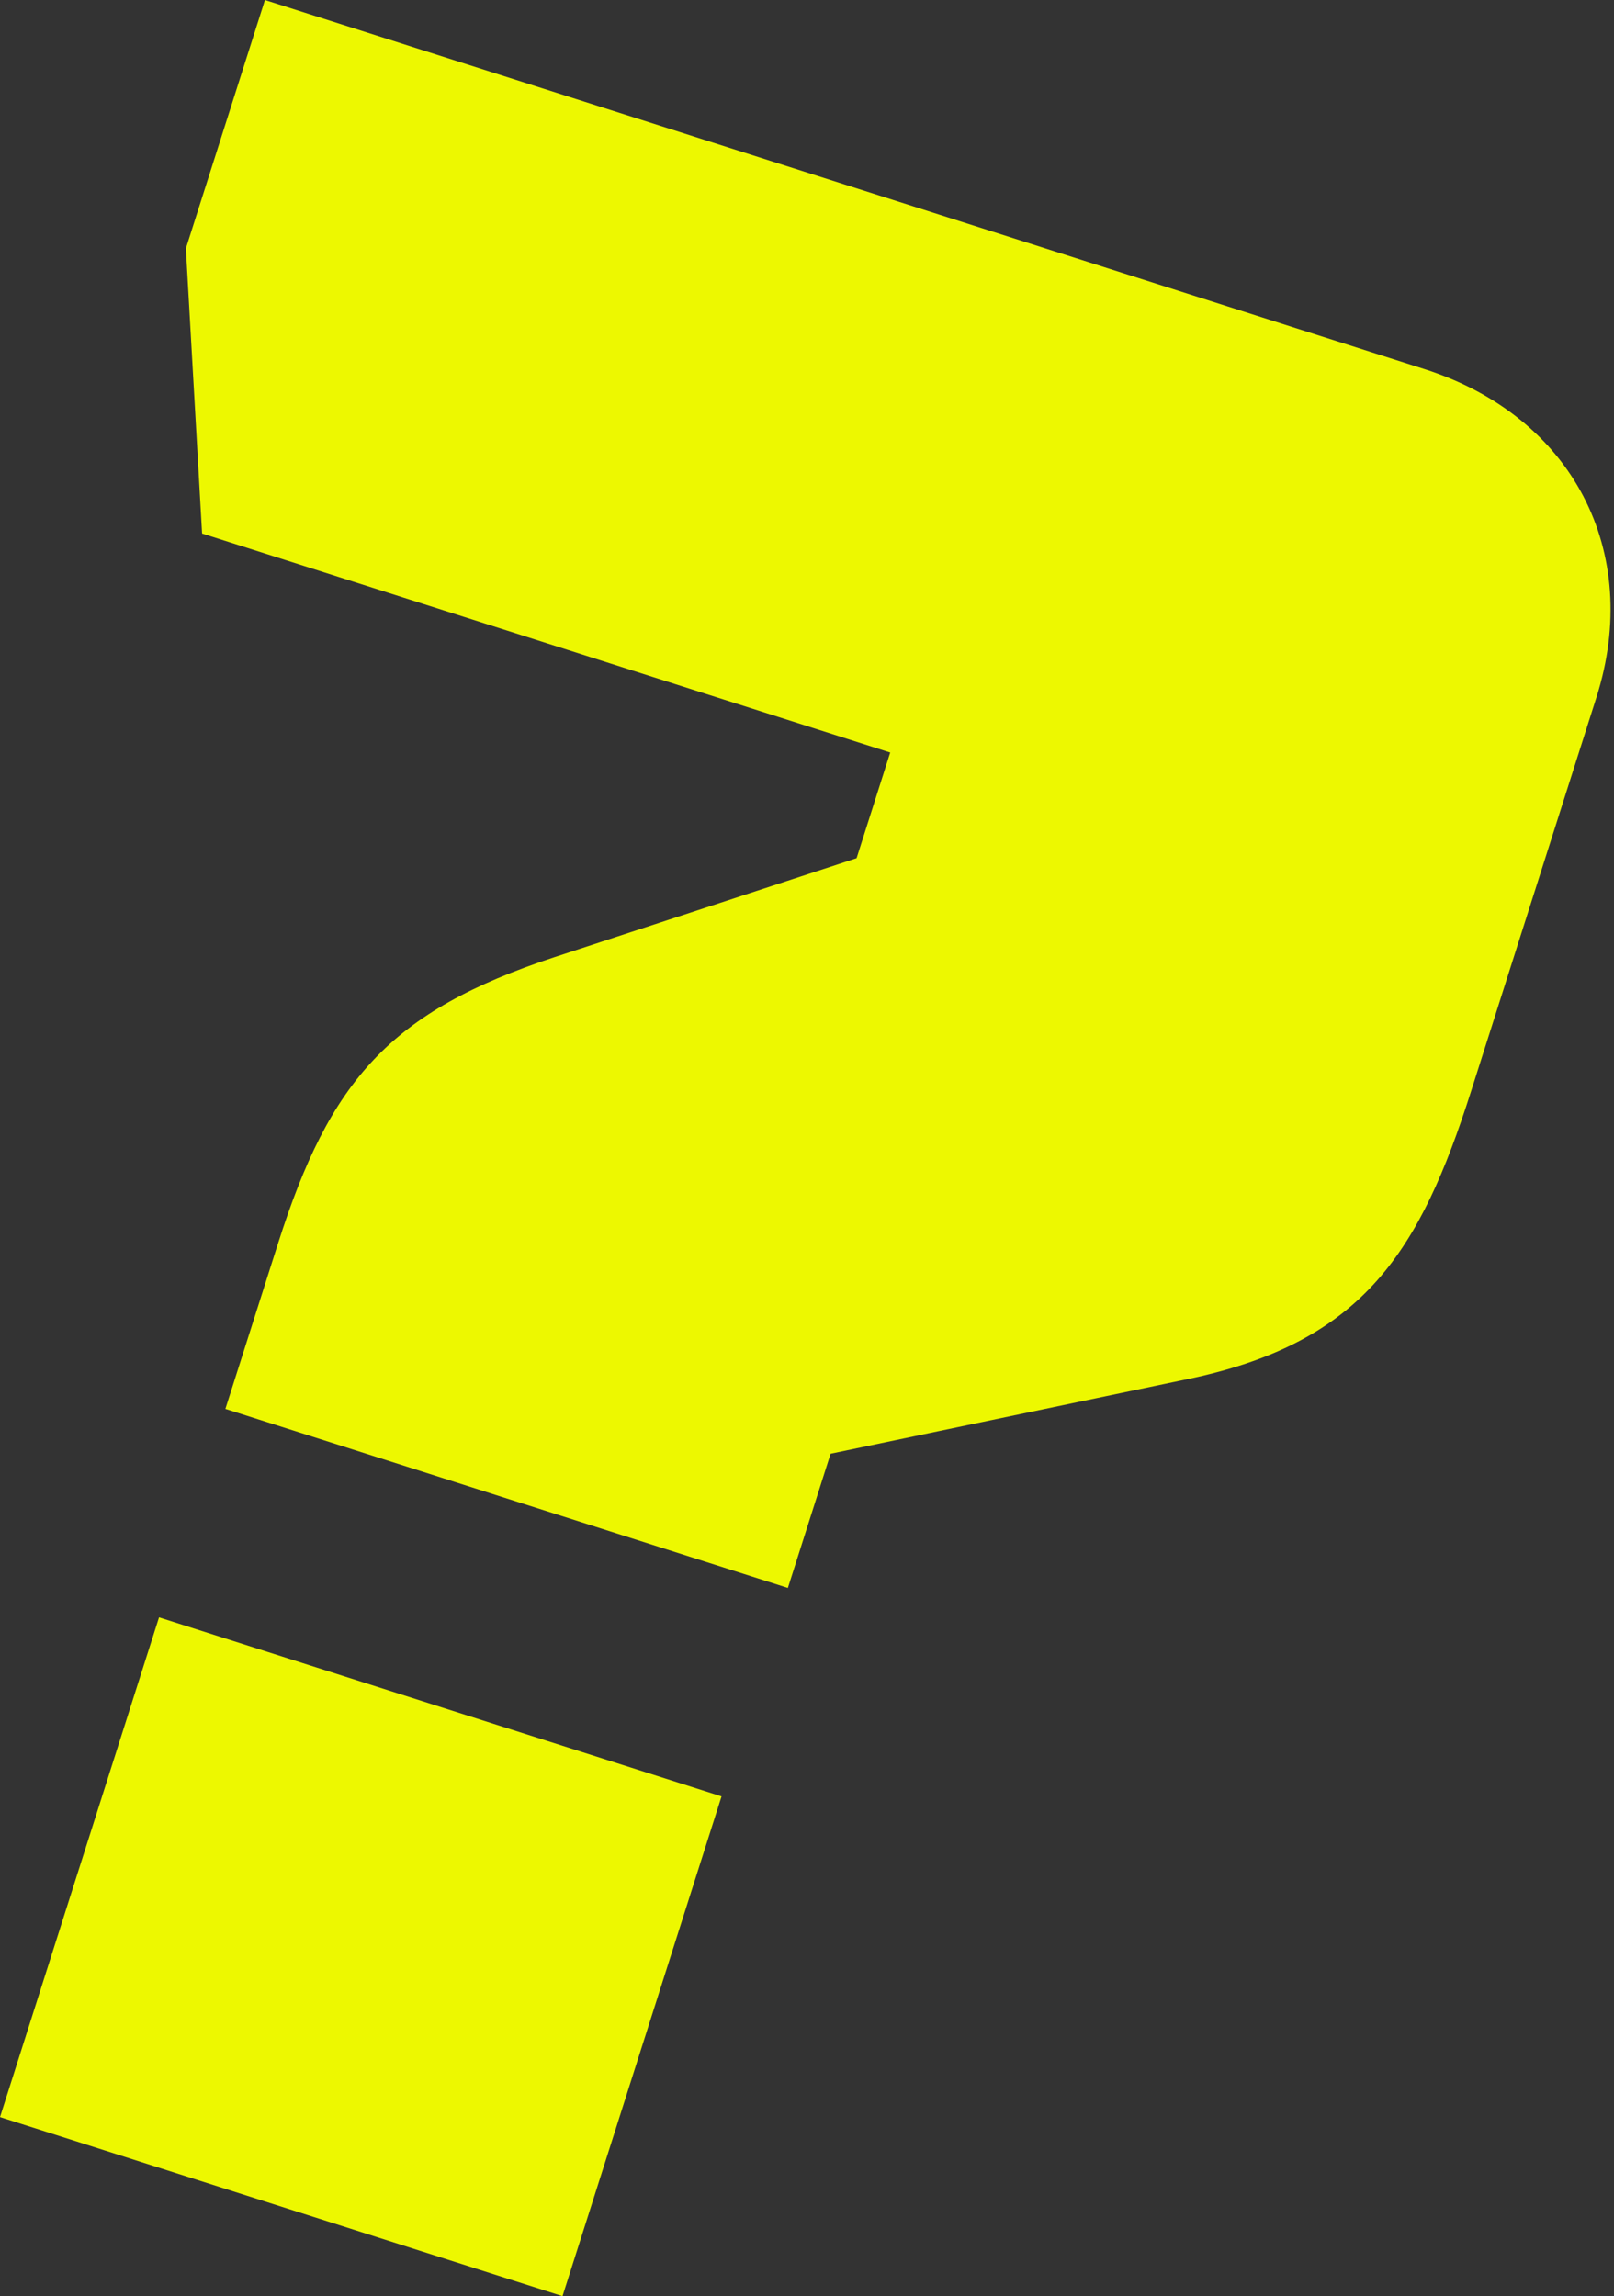
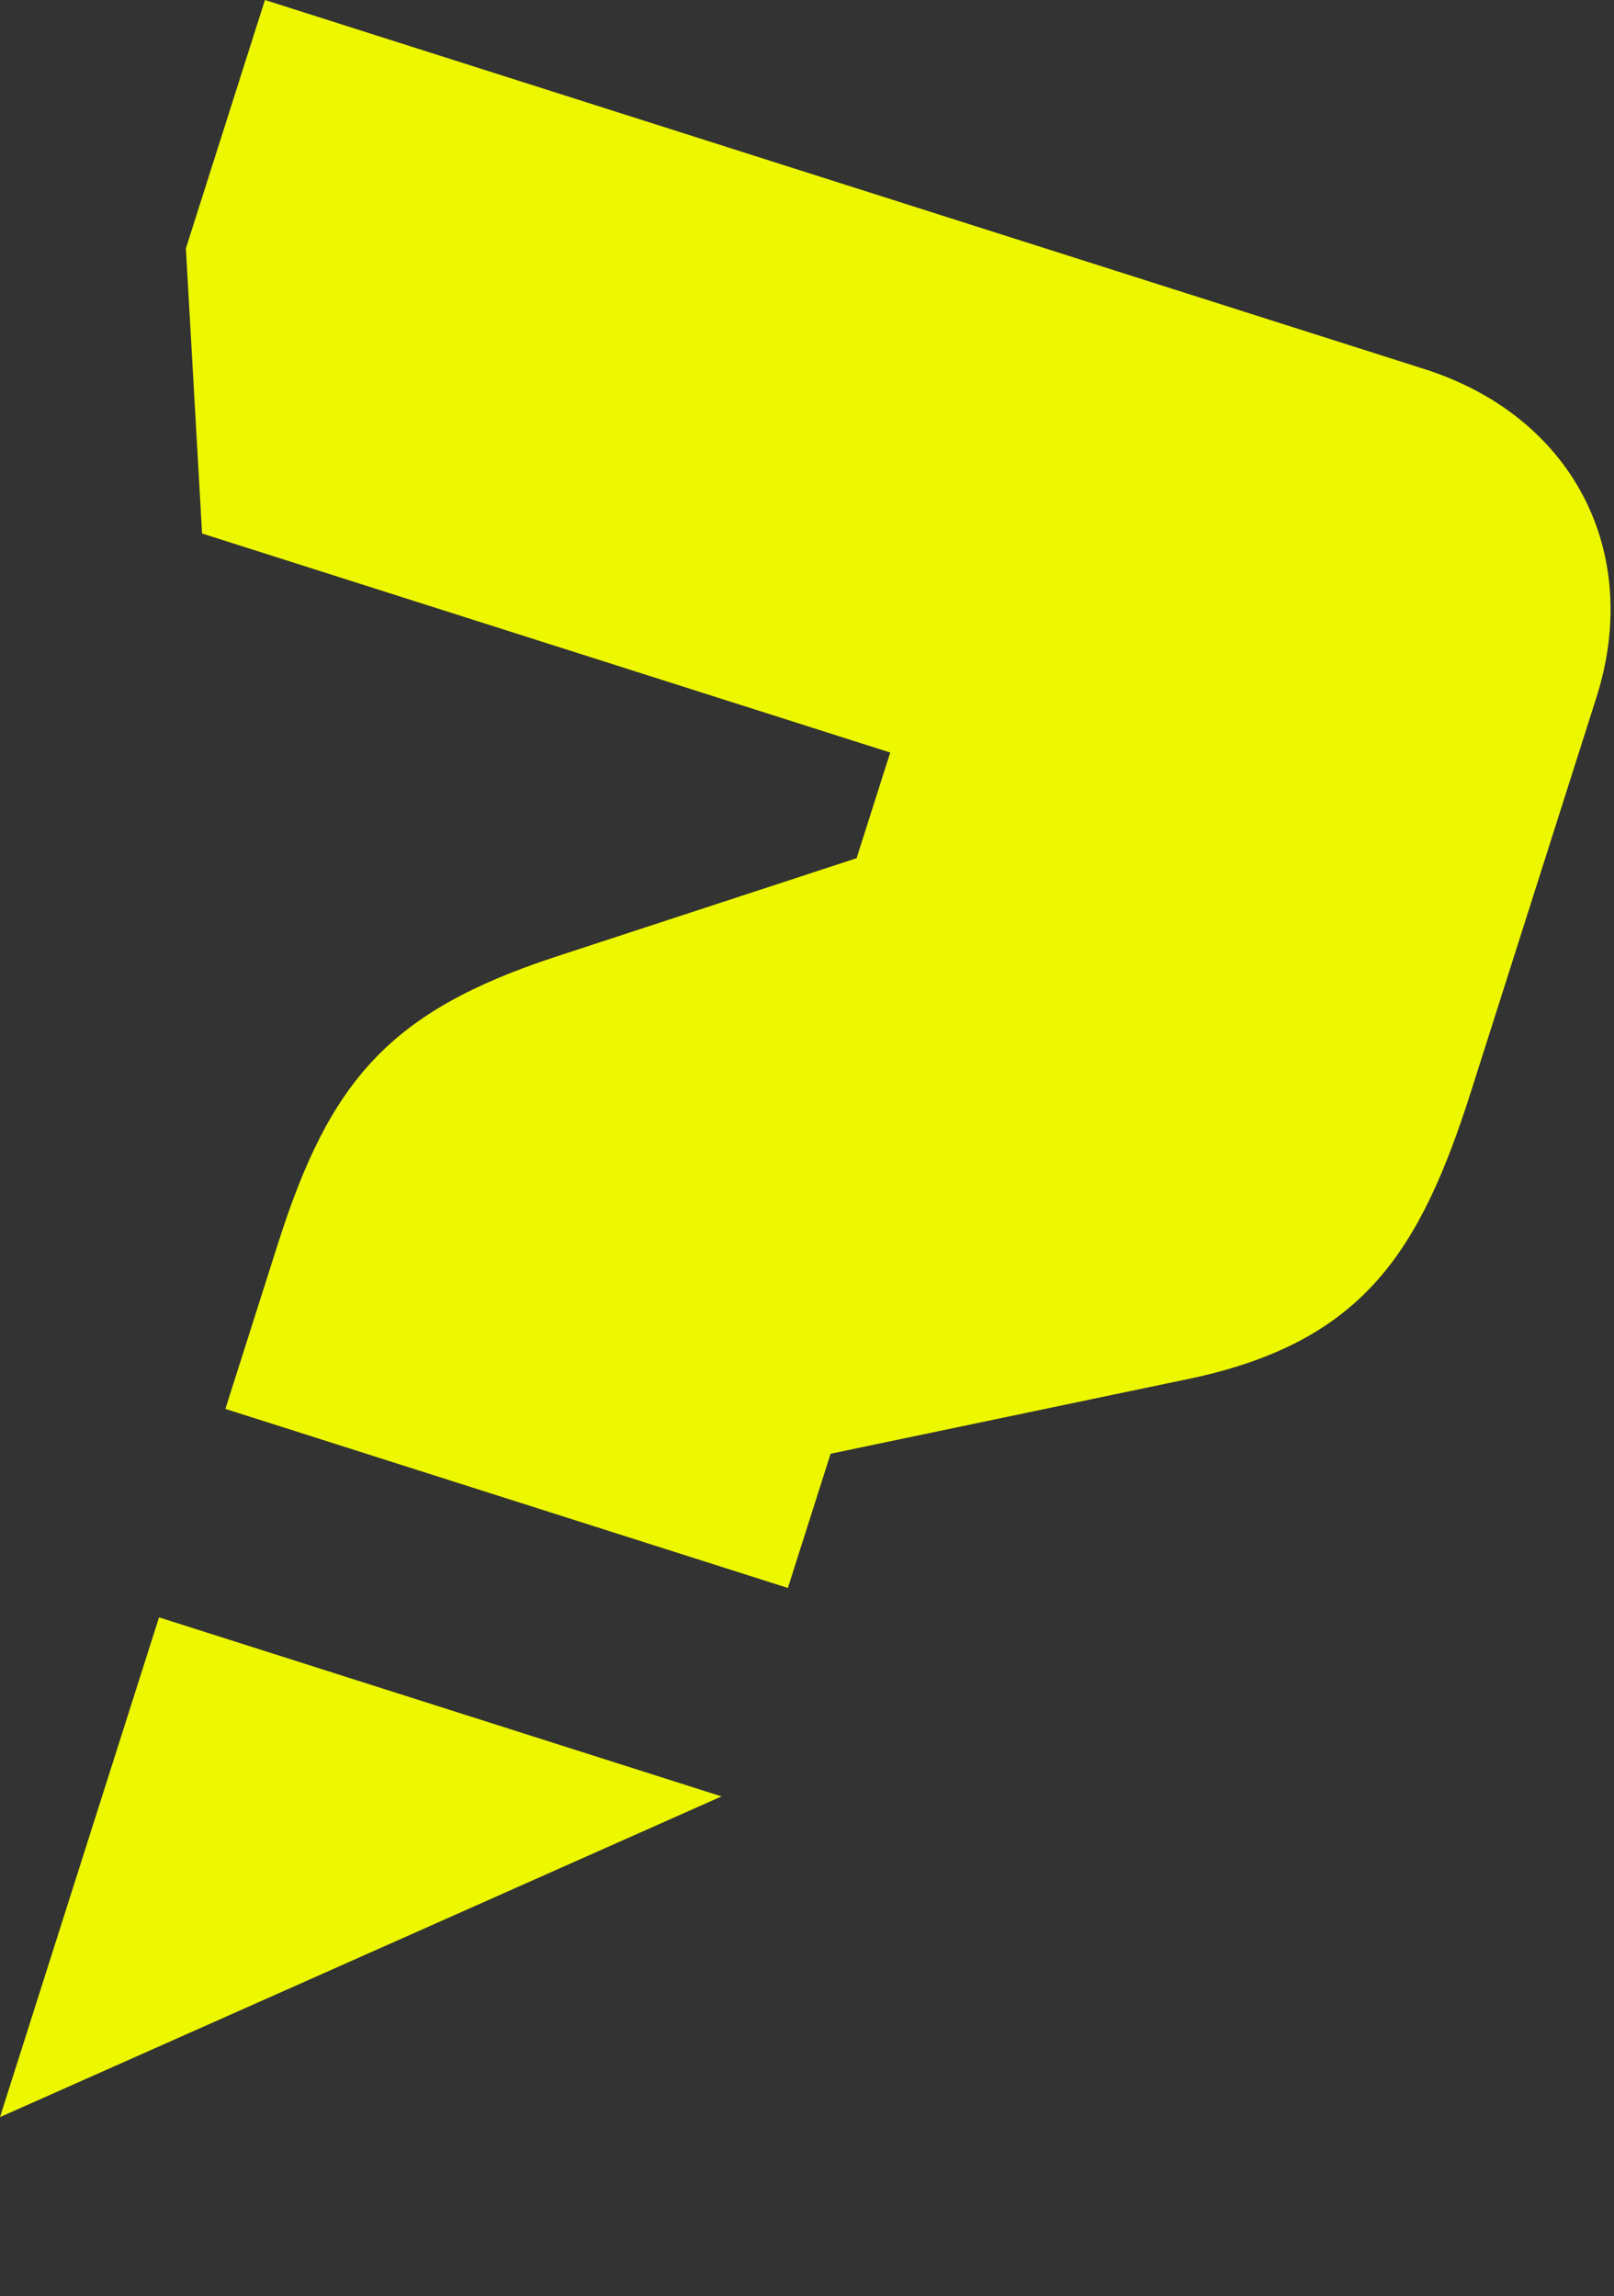
<svg xmlns="http://www.w3.org/2000/svg" width="329" height="468" viewBox="0 0 329 468" fill="none">
  <rect x="0" y="0" width="329" height="468" fill="#333333" stroke="none" />
-   <path d="M243.468 280.801C277.942 273.185 289.478 255.063 299.852 222.469L325.416 142.148C334.863 112.464 320.579 84.842 290.313 75.209L54.006 0L37.89 50.637L41.193 108.737L181.463 153.38L174.609 174.916L113.069 195.071C79.415 206.154 67.244 220.228 56.685 253.404L45.941 287.162L160.602 323.655L169.308 296.299L243.468 280.801ZM32.418 329.65L0 431.506L114.661 468L147.079 366.143L32.418 329.65Z" fill="#EDF800" />
+   <path d="M243.468 280.801C277.942 273.185 289.478 255.063 299.852 222.469L325.416 142.148C334.863 112.464 320.579 84.842 290.313 75.209L54.006 0L37.89 50.637L41.193 108.737L181.463 153.38L174.609 174.916L113.069 195.071C79.415 206.154 67.244 220.228 56.685 253.404L45.941 287.162L160.602 323.655L169.308 296.299L243.468 280.801ZM32.418 329.65L0 431.506L147.079 366.143L32.418 329.65Z" fill="#EDF800" />
</svg>